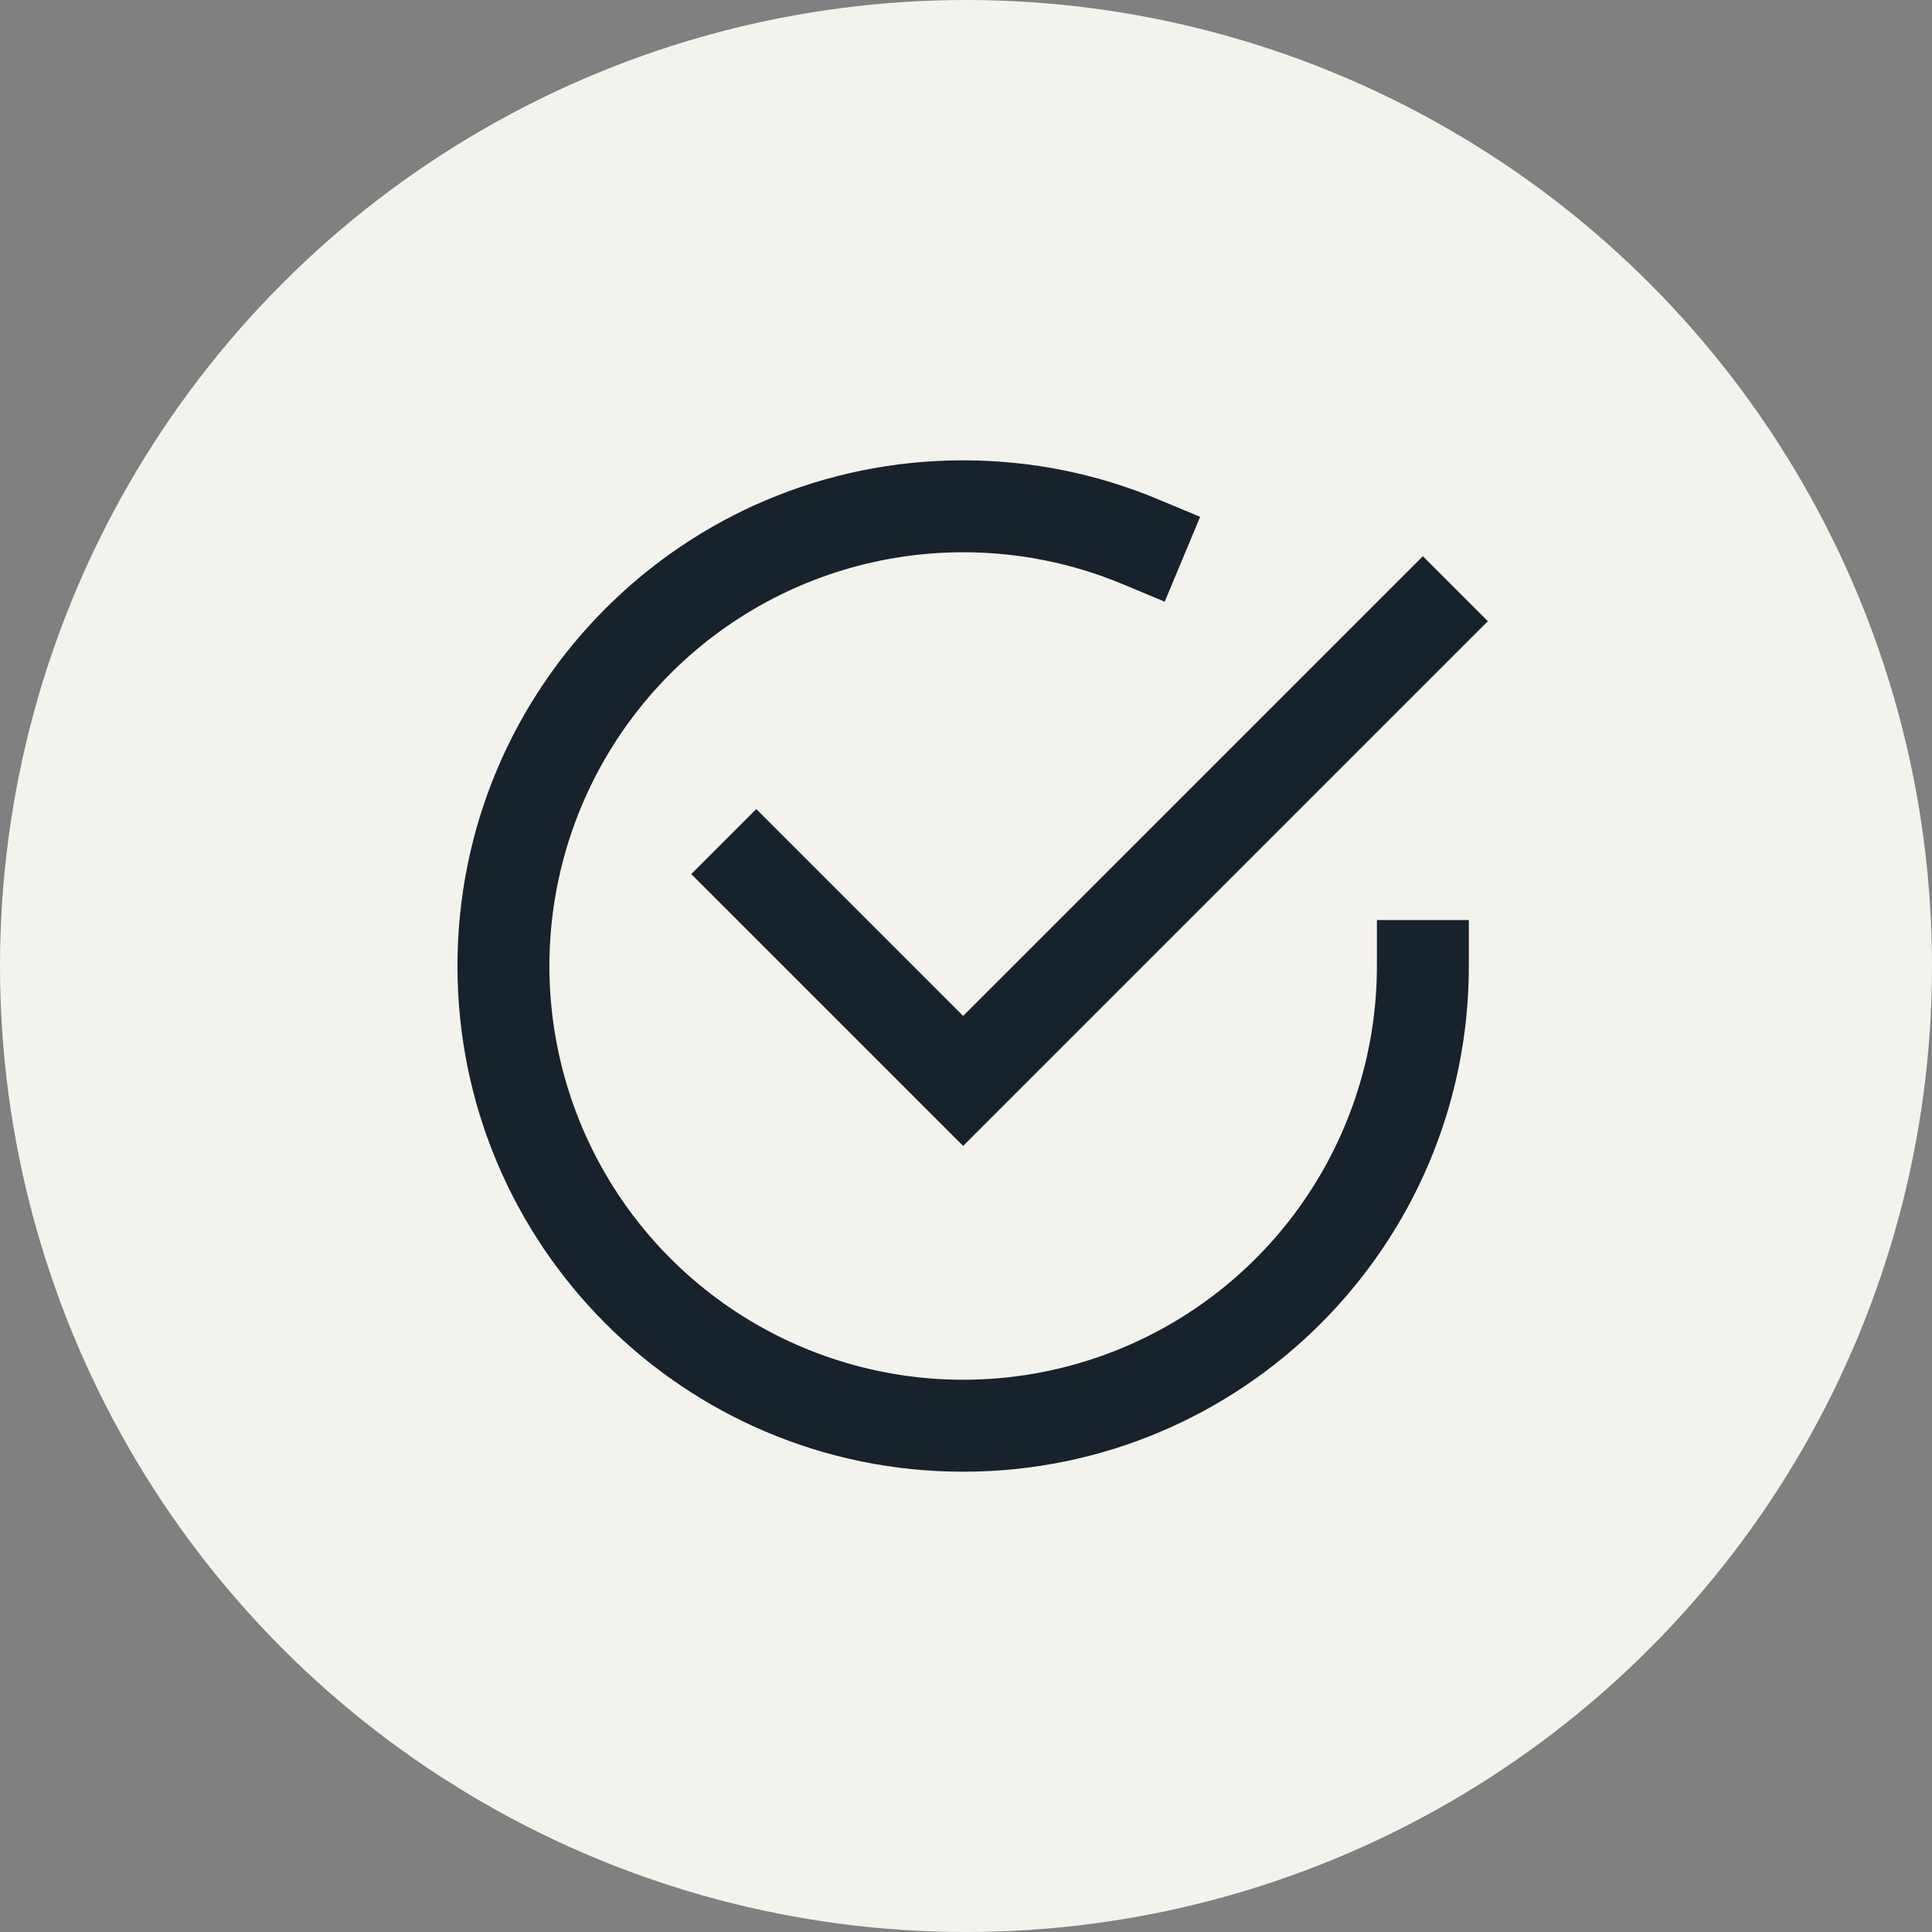
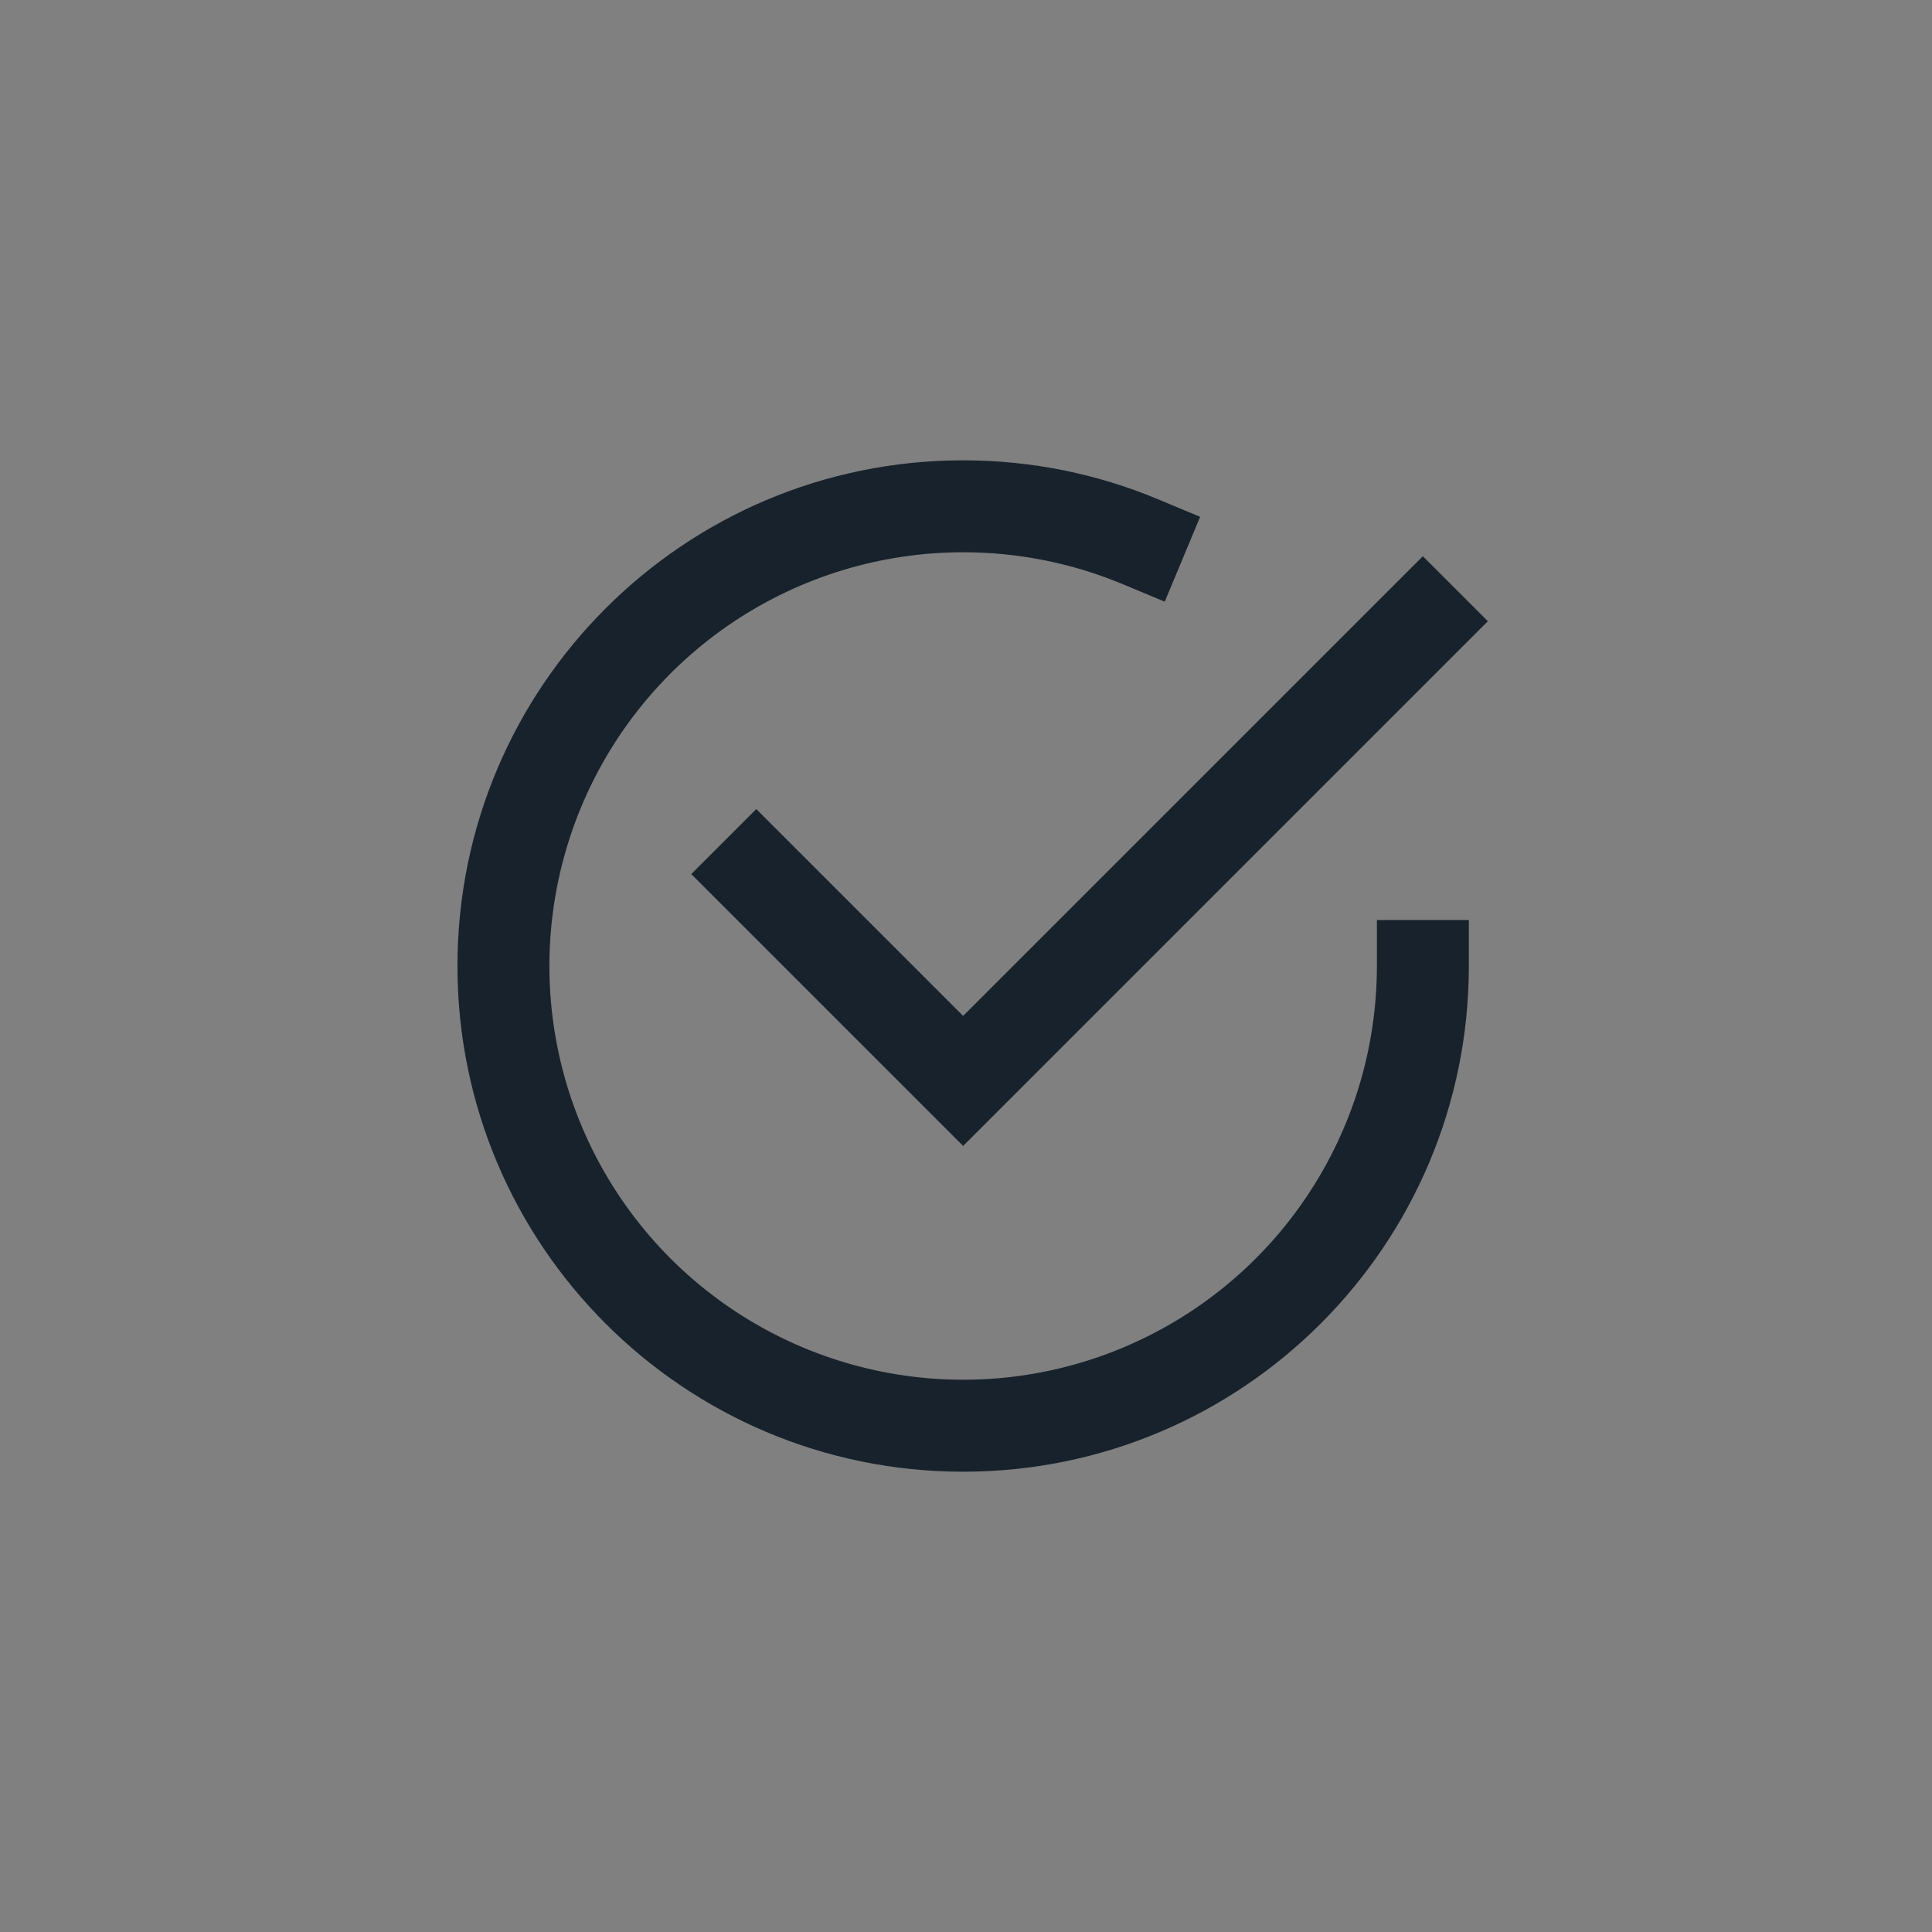
<svg xmlns="http://www.w3.org/2000/svg" width="60" height="60" viewBox="0 0 60 60" fill="none">
  <rect x="0" y="0" width="60" height="60" fill="#808080" stroke="none" />
-   <circle cx="30" cy="30" r="30" fill="#F4F2EC" />
  <path d="M29.911 17.151C27.37 17.151 24.886 17.904 22.773 19.316C20.66 20.728 19.013 22.735 18.04 25.083C17.068 27.431 16.813 30.014 17.309 32.507C17.805 34.999 19.029 37.289 20.826 39.086C22.623 40.883 24.912 42.106 27.405 42.602C29.897 43.098 32.481 42.844 34.829 41.871C37.176 40.898 39.183 39.252 40.595 37.139C42.007 35.026 42.761 32.541 42.761 30V28.572H45.616V30C45.616 38.673 38.585 45.705 29.911 45.705C21.238 45.705 14.207 38.673 14.207 30C14.207 21.327 21.238 14.296 29.911 14.296C32.05 14.296 34.092 14.724 35.953 15.501L37.271 16.05L36.172 18.686L34.854 18.136C33.288 17.485 31.608 17.15 29.911 17.151ZM46.207 19.292L29.911 35.588L21.468 27.145L23.487 25.126L29.911 31.55L44.188 17.274L46.207 19.292Z" fill="#17222C" />
</svg>